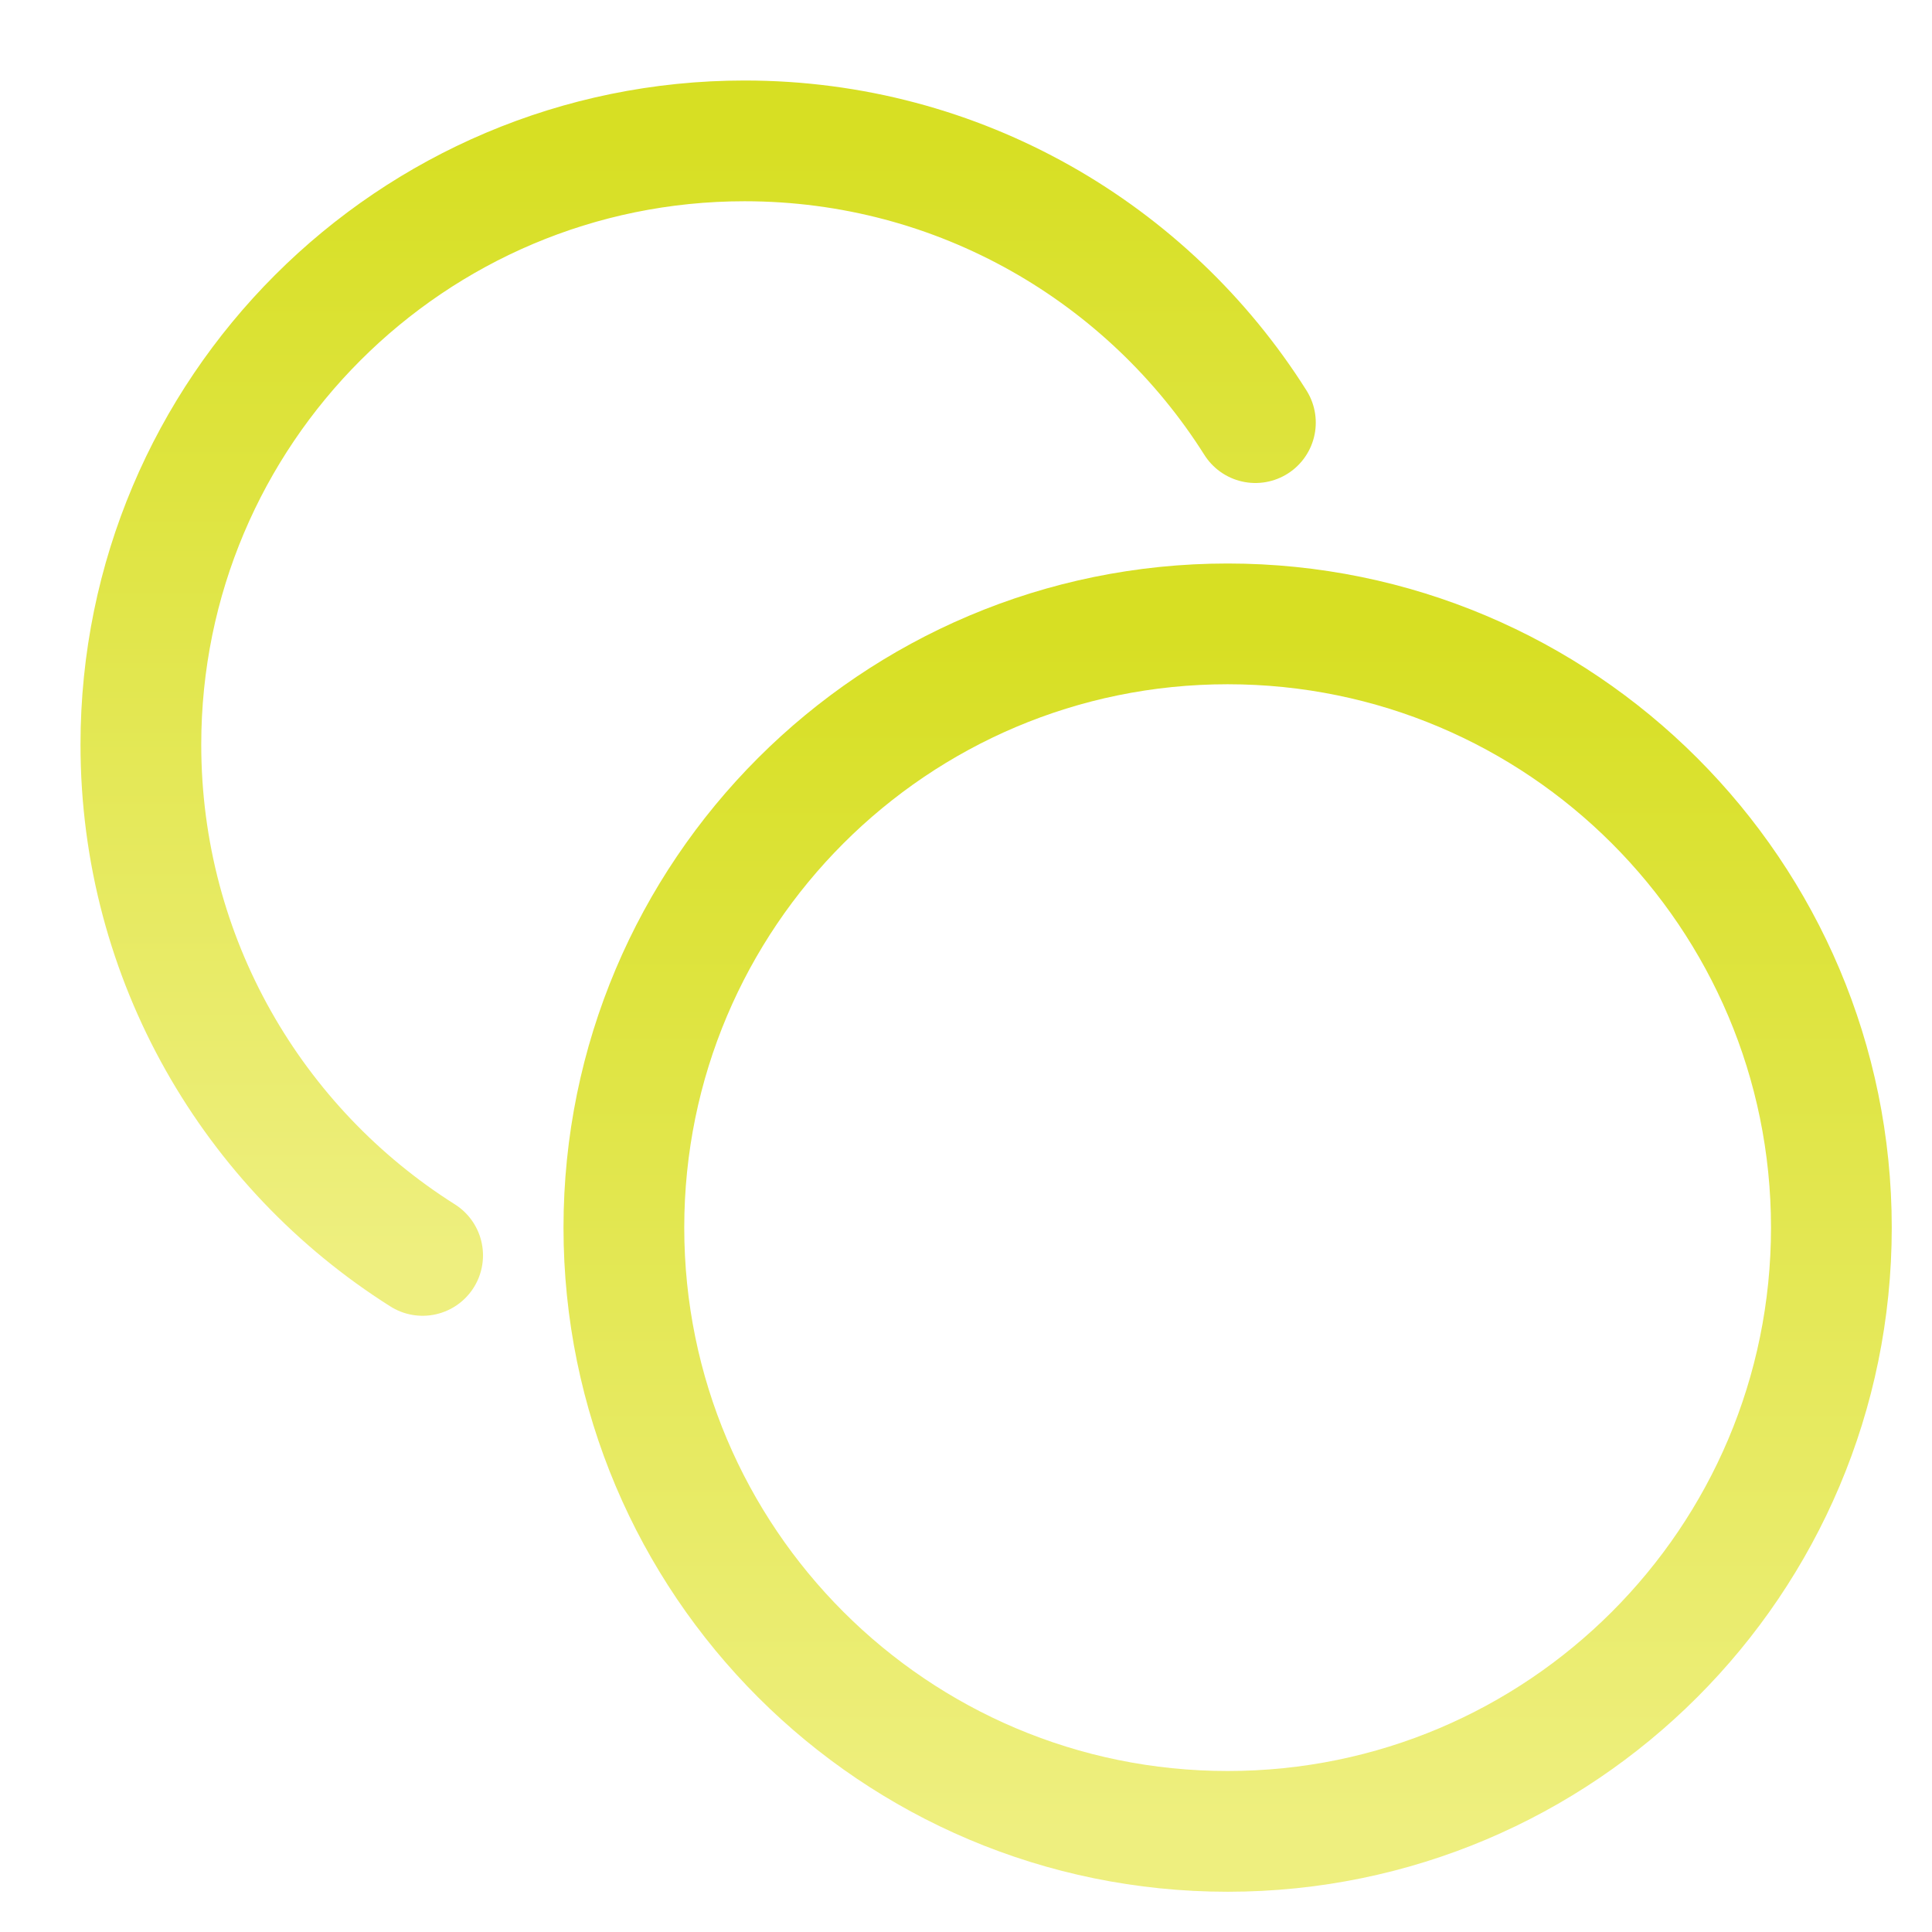
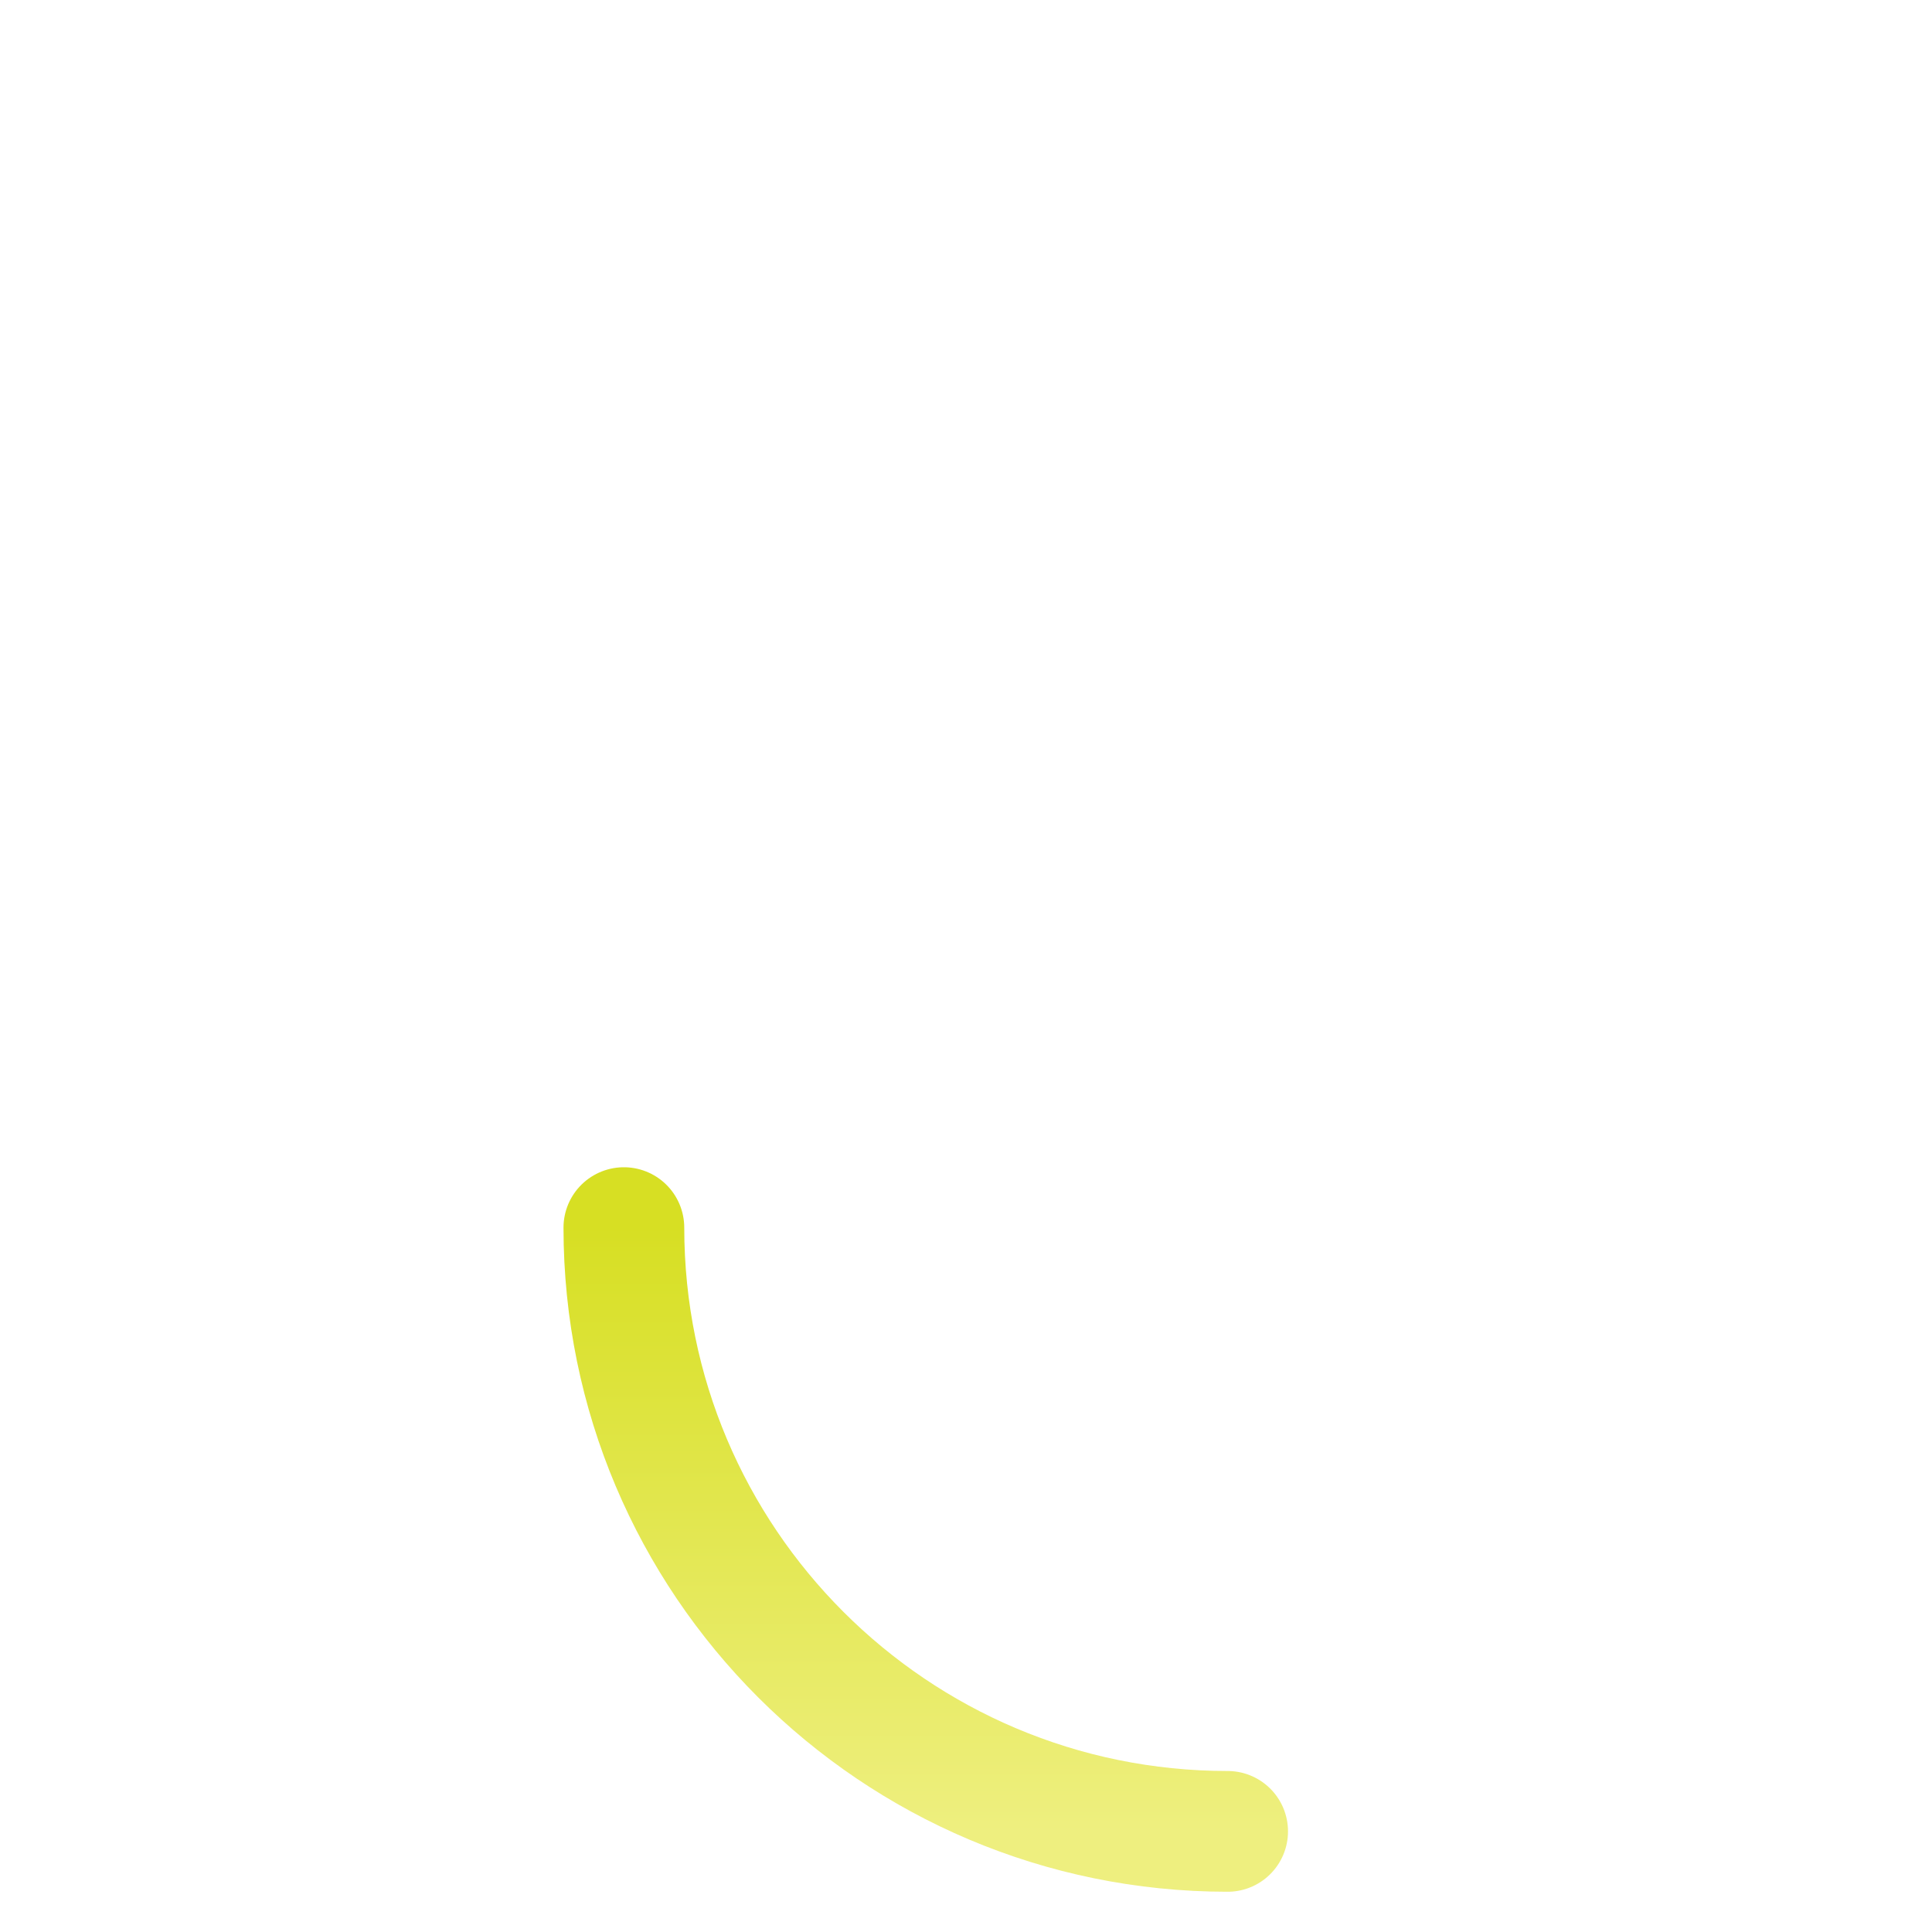
<svg xmlns="http://www.w3.org/2000/svg" width="48" height="48">
  <defs>
    <linearGradient id="gradient-yellow" x1="0%" x2="0%" y1="0%" y2="100%">
      <stop offset="0%" stop-color="#D7DF23" />
      <stop offset="100%" stop-color="#EEEF7F" />
    </linearGradient>
  </defs>
  <g fill="none" stroke="url(#gradient-yellow)" stroke-linecap="round" stroke-linejoin="round" stroke-width="3" class="nc-icon-wrapper" transform="translate(.5 .5)">
-     <path d="M15 30c0 8.284 6.716 15 15 15s15-6.716 15-15-6.716-15-15-15-15 6.716-15 15" />
-     <path d="M30.69 10C28.035 5.794 23.344 3 18 3 9.716 3 3 9.716 3 18c0 5.343 2.794 10.034 7 12.69" data-color="color-2" />
+     <path d="M15 30c0 8.284 6.716 15 15 15" />
  </g>
</svg>